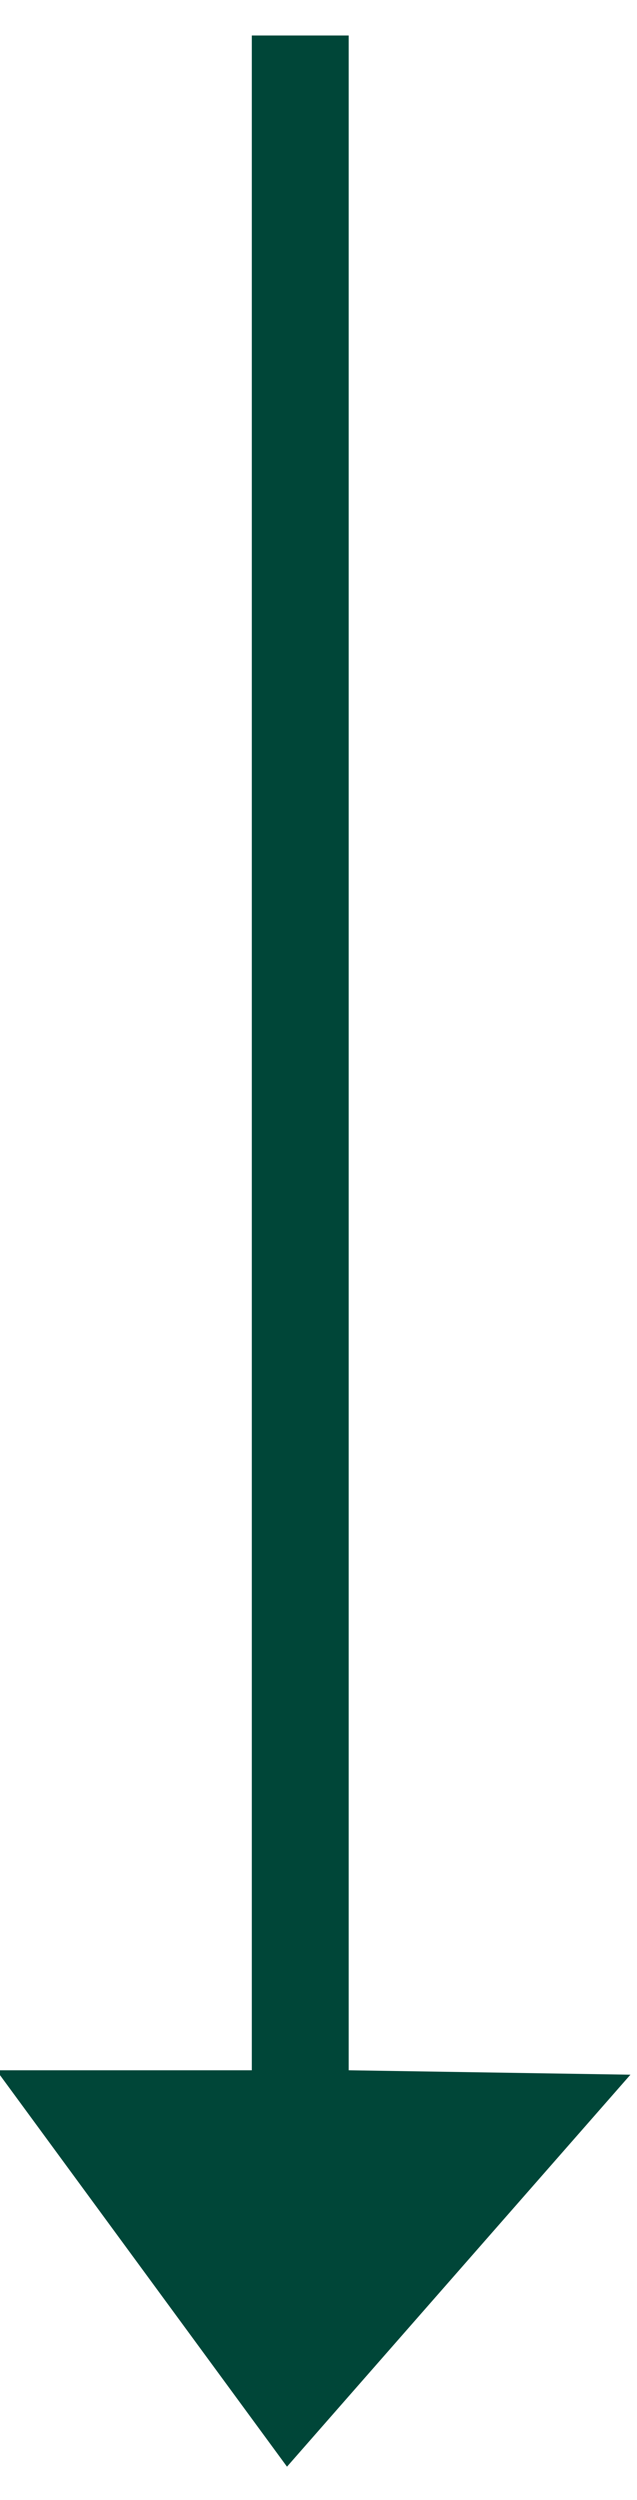
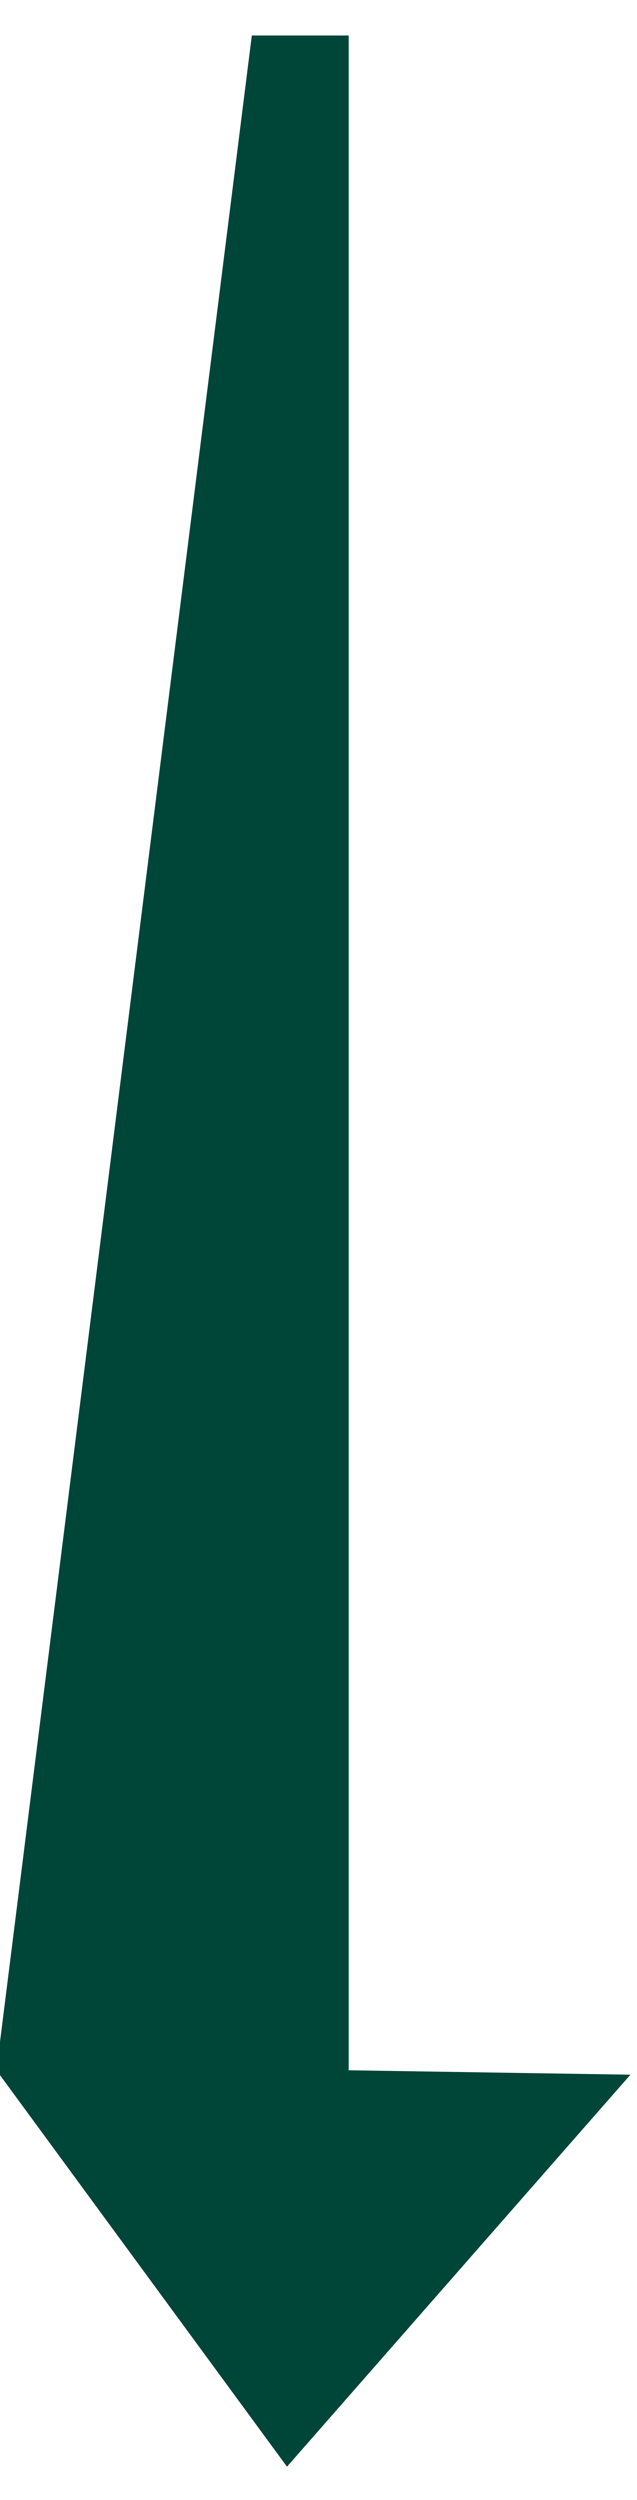
<svg xmlns="http://www.w3.org/2000/svg" width="13" height="51" viewBox="0 0 13 51">
  <g>
    <g transform="rotate(90 6.5 25.5)">
-       <path fill="#004638" d="M23.235 32.073l8.087-5.93-7.997-7.009-.09 5.75h-41.511v1.977h41.511z" />
+       <path fill="#004638" d="M23.235 32.073l8.087-5.93-7.997-7.009-.09 5.75h-41.511v1.977z" />
    </g>
  </g>
</svg>